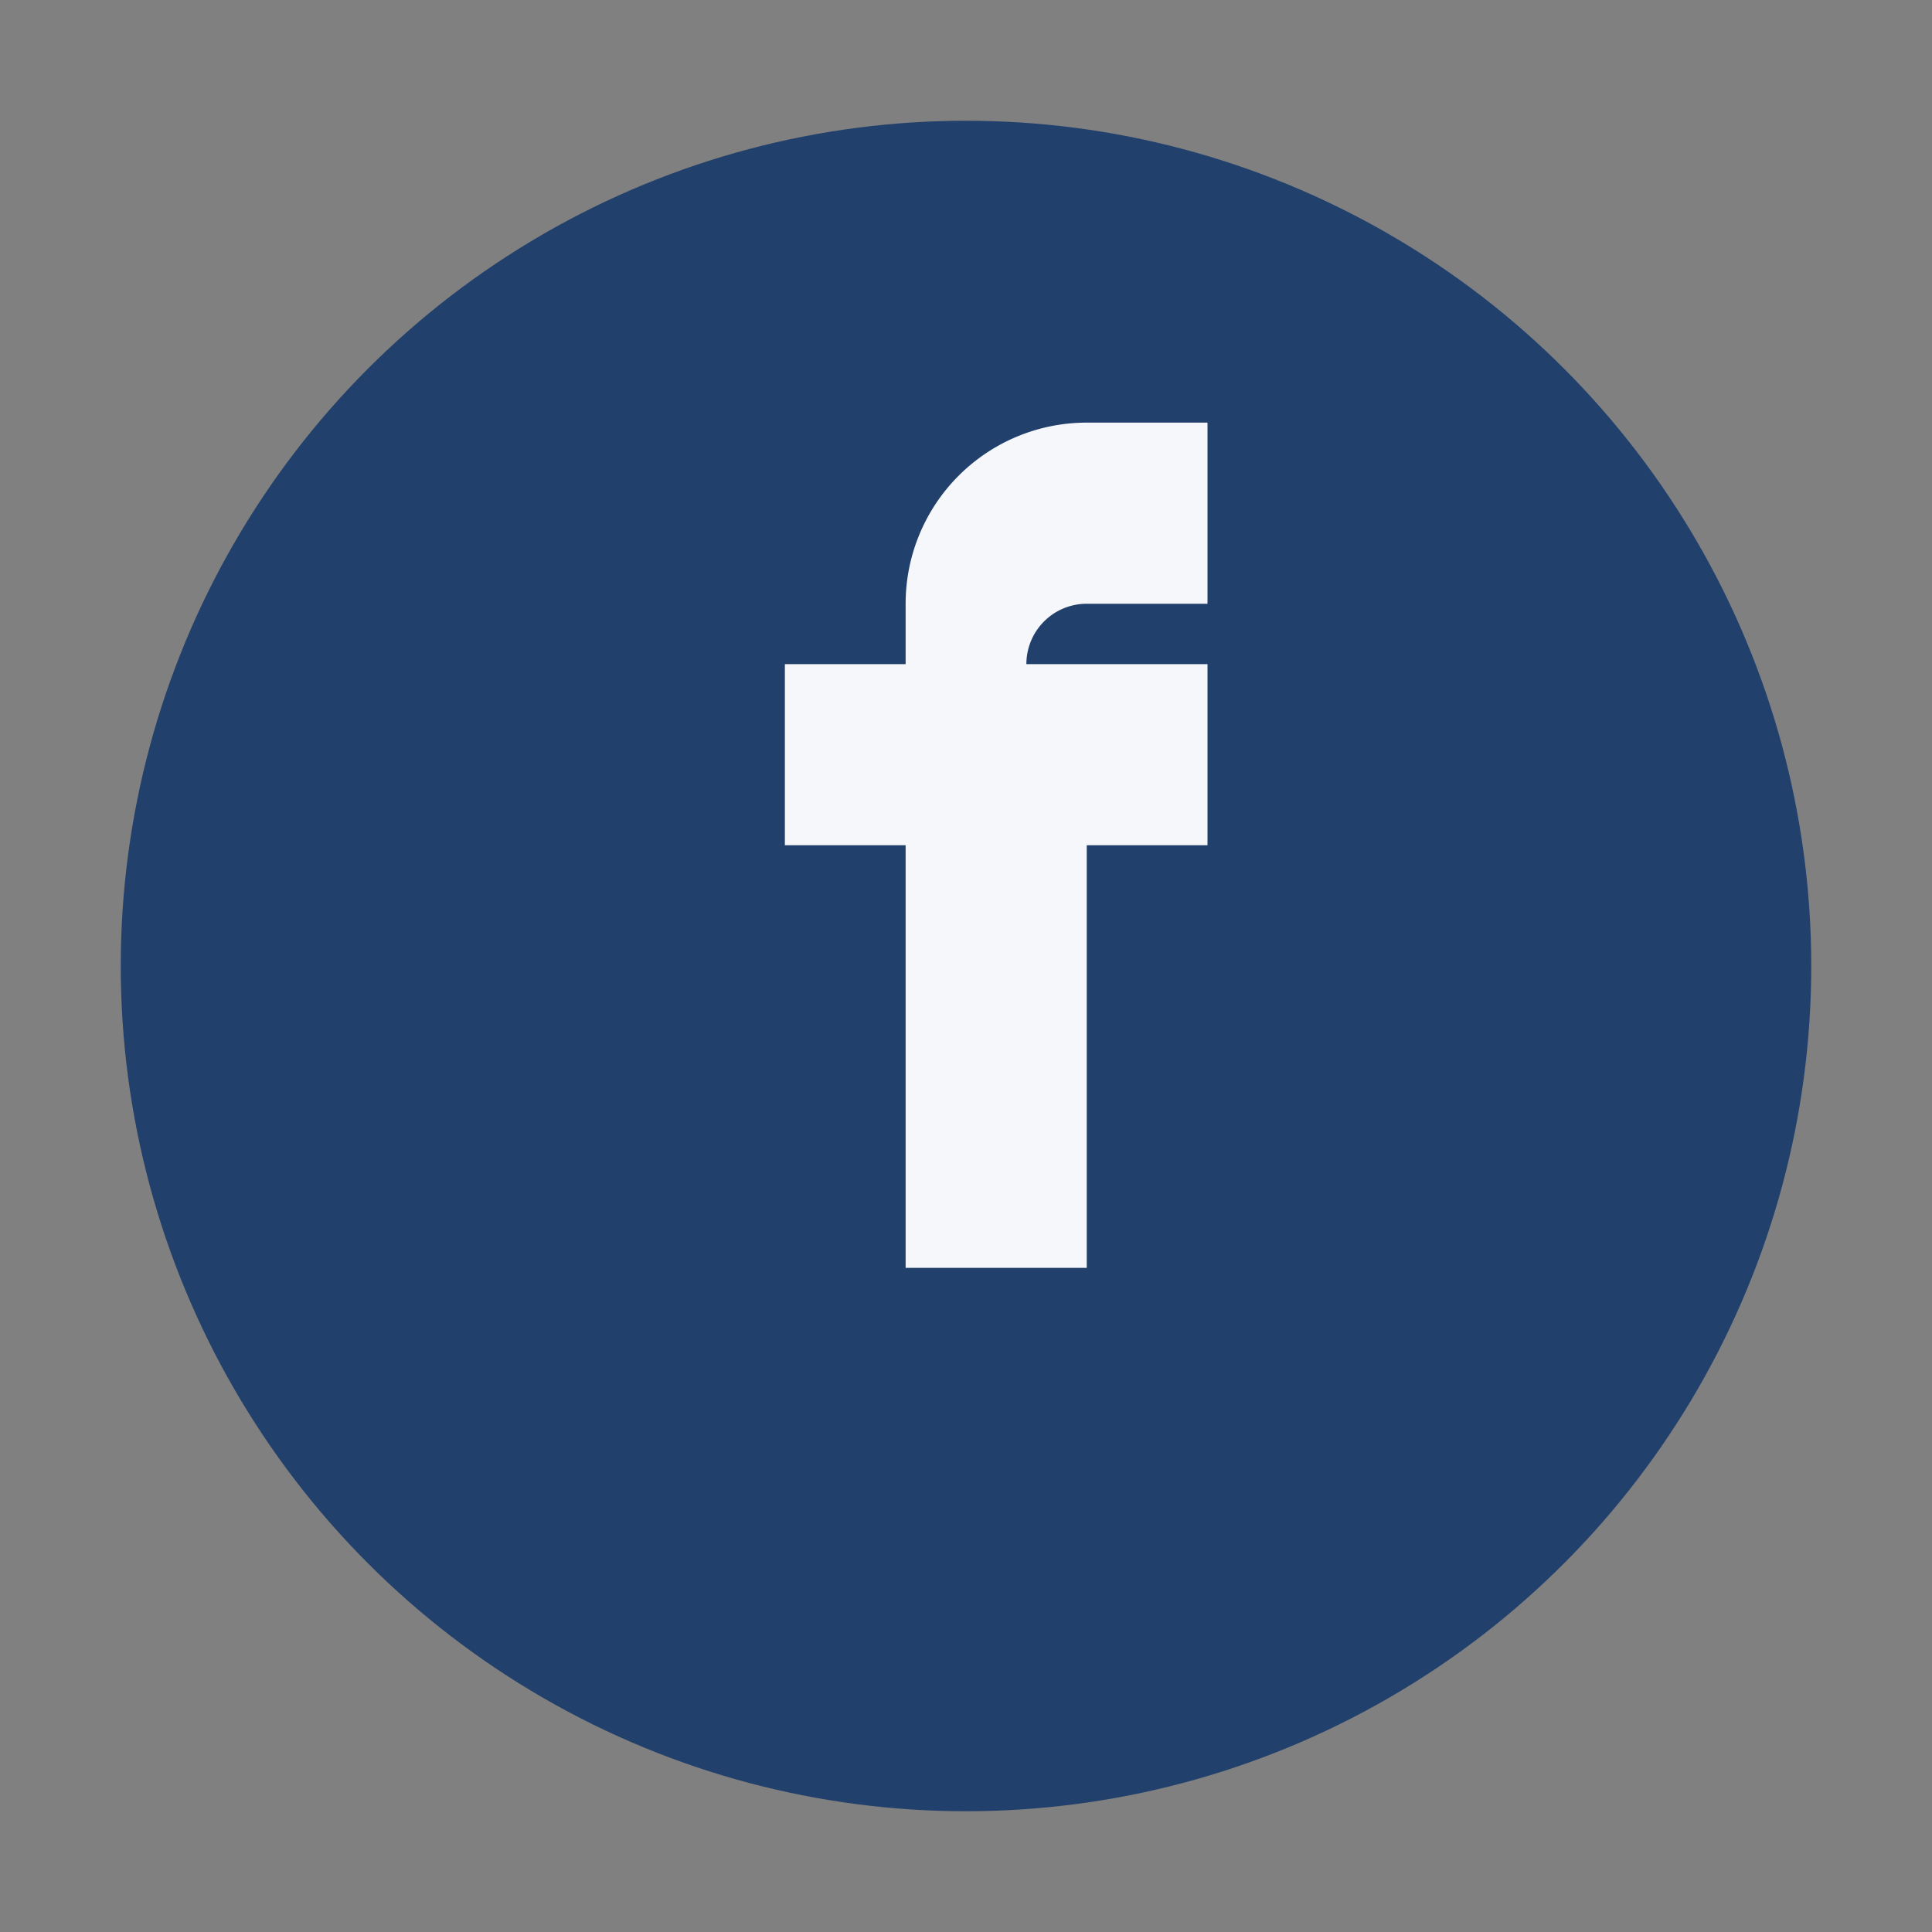
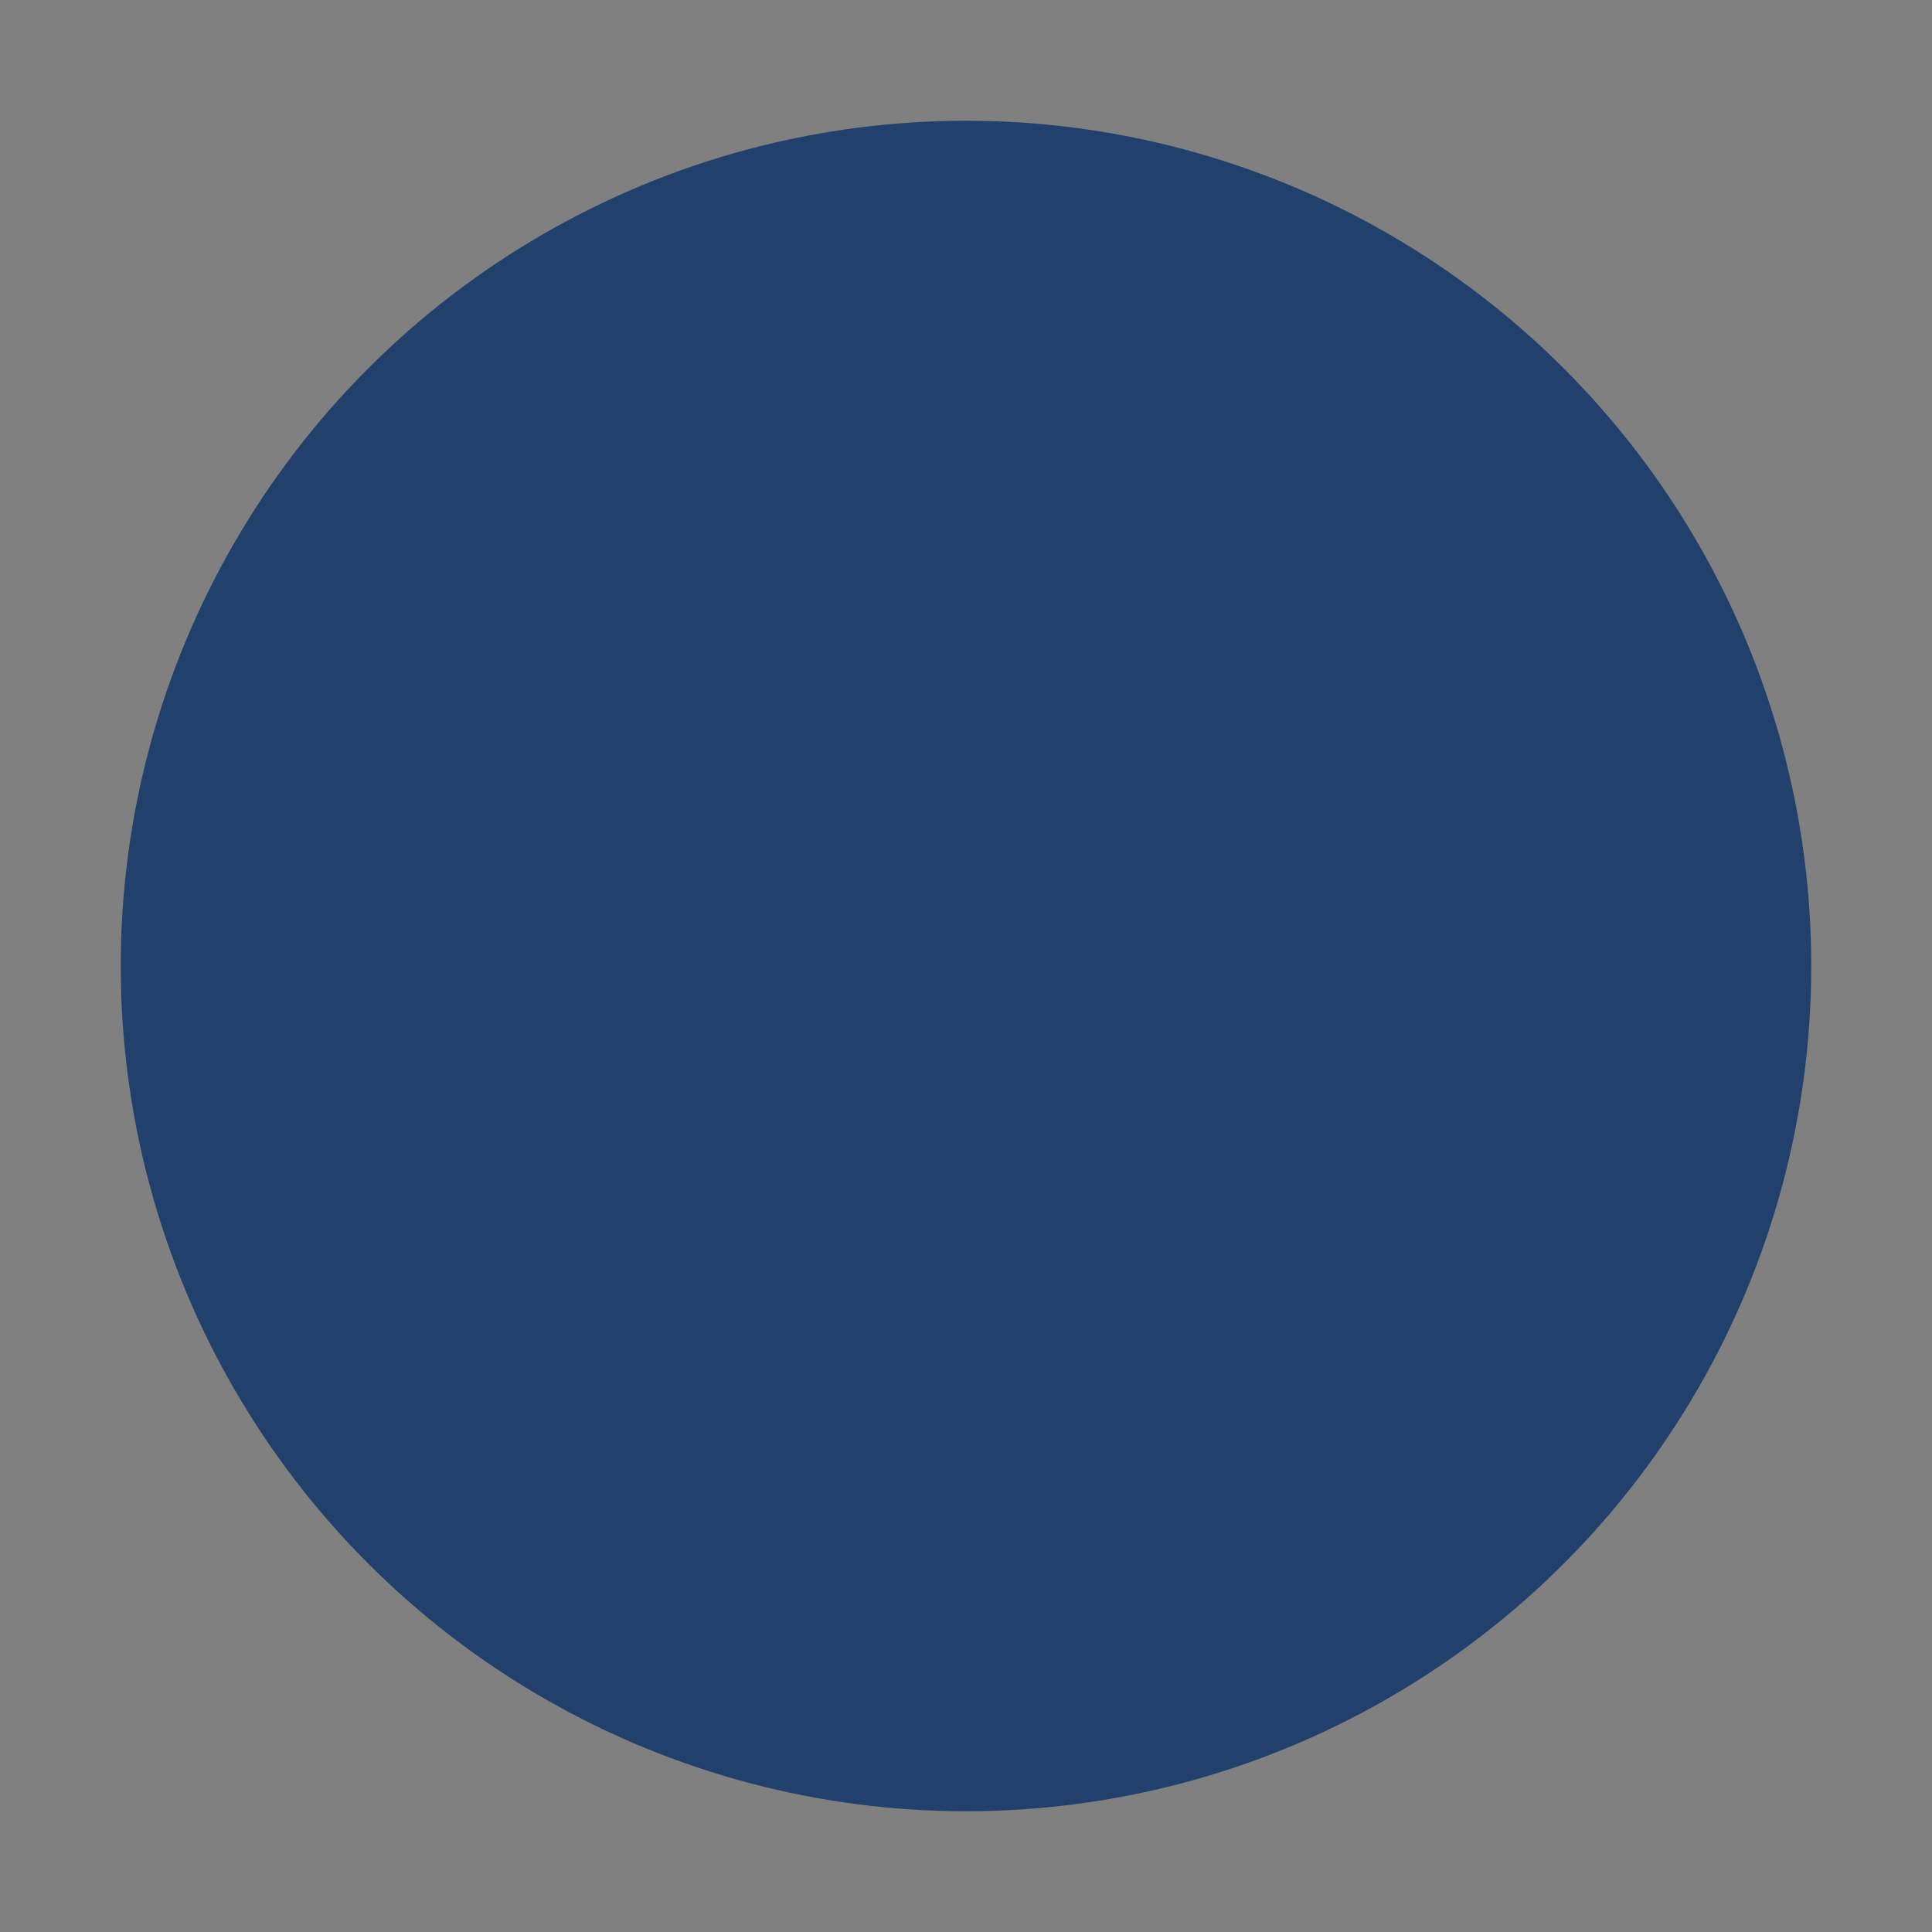
<svg xmlns="http://www.w3.org/2000/svg" width="32" height="32" viewBox="0 0 32 32">
  <rect x="0" y="0" width="32" height="32" fill="#808080" stroke="none" />
  <circle cx="16" cy="16" r="14" fill="#21406C" />
-   <path d="M18 11h2v3h-2v7h-3v-7h-2v-3h2v-1a3 3 0 0 1 3-3h2v3h-2a1 1 0 0 0-1 1z" fill="#F6F7FA" />
</svg>